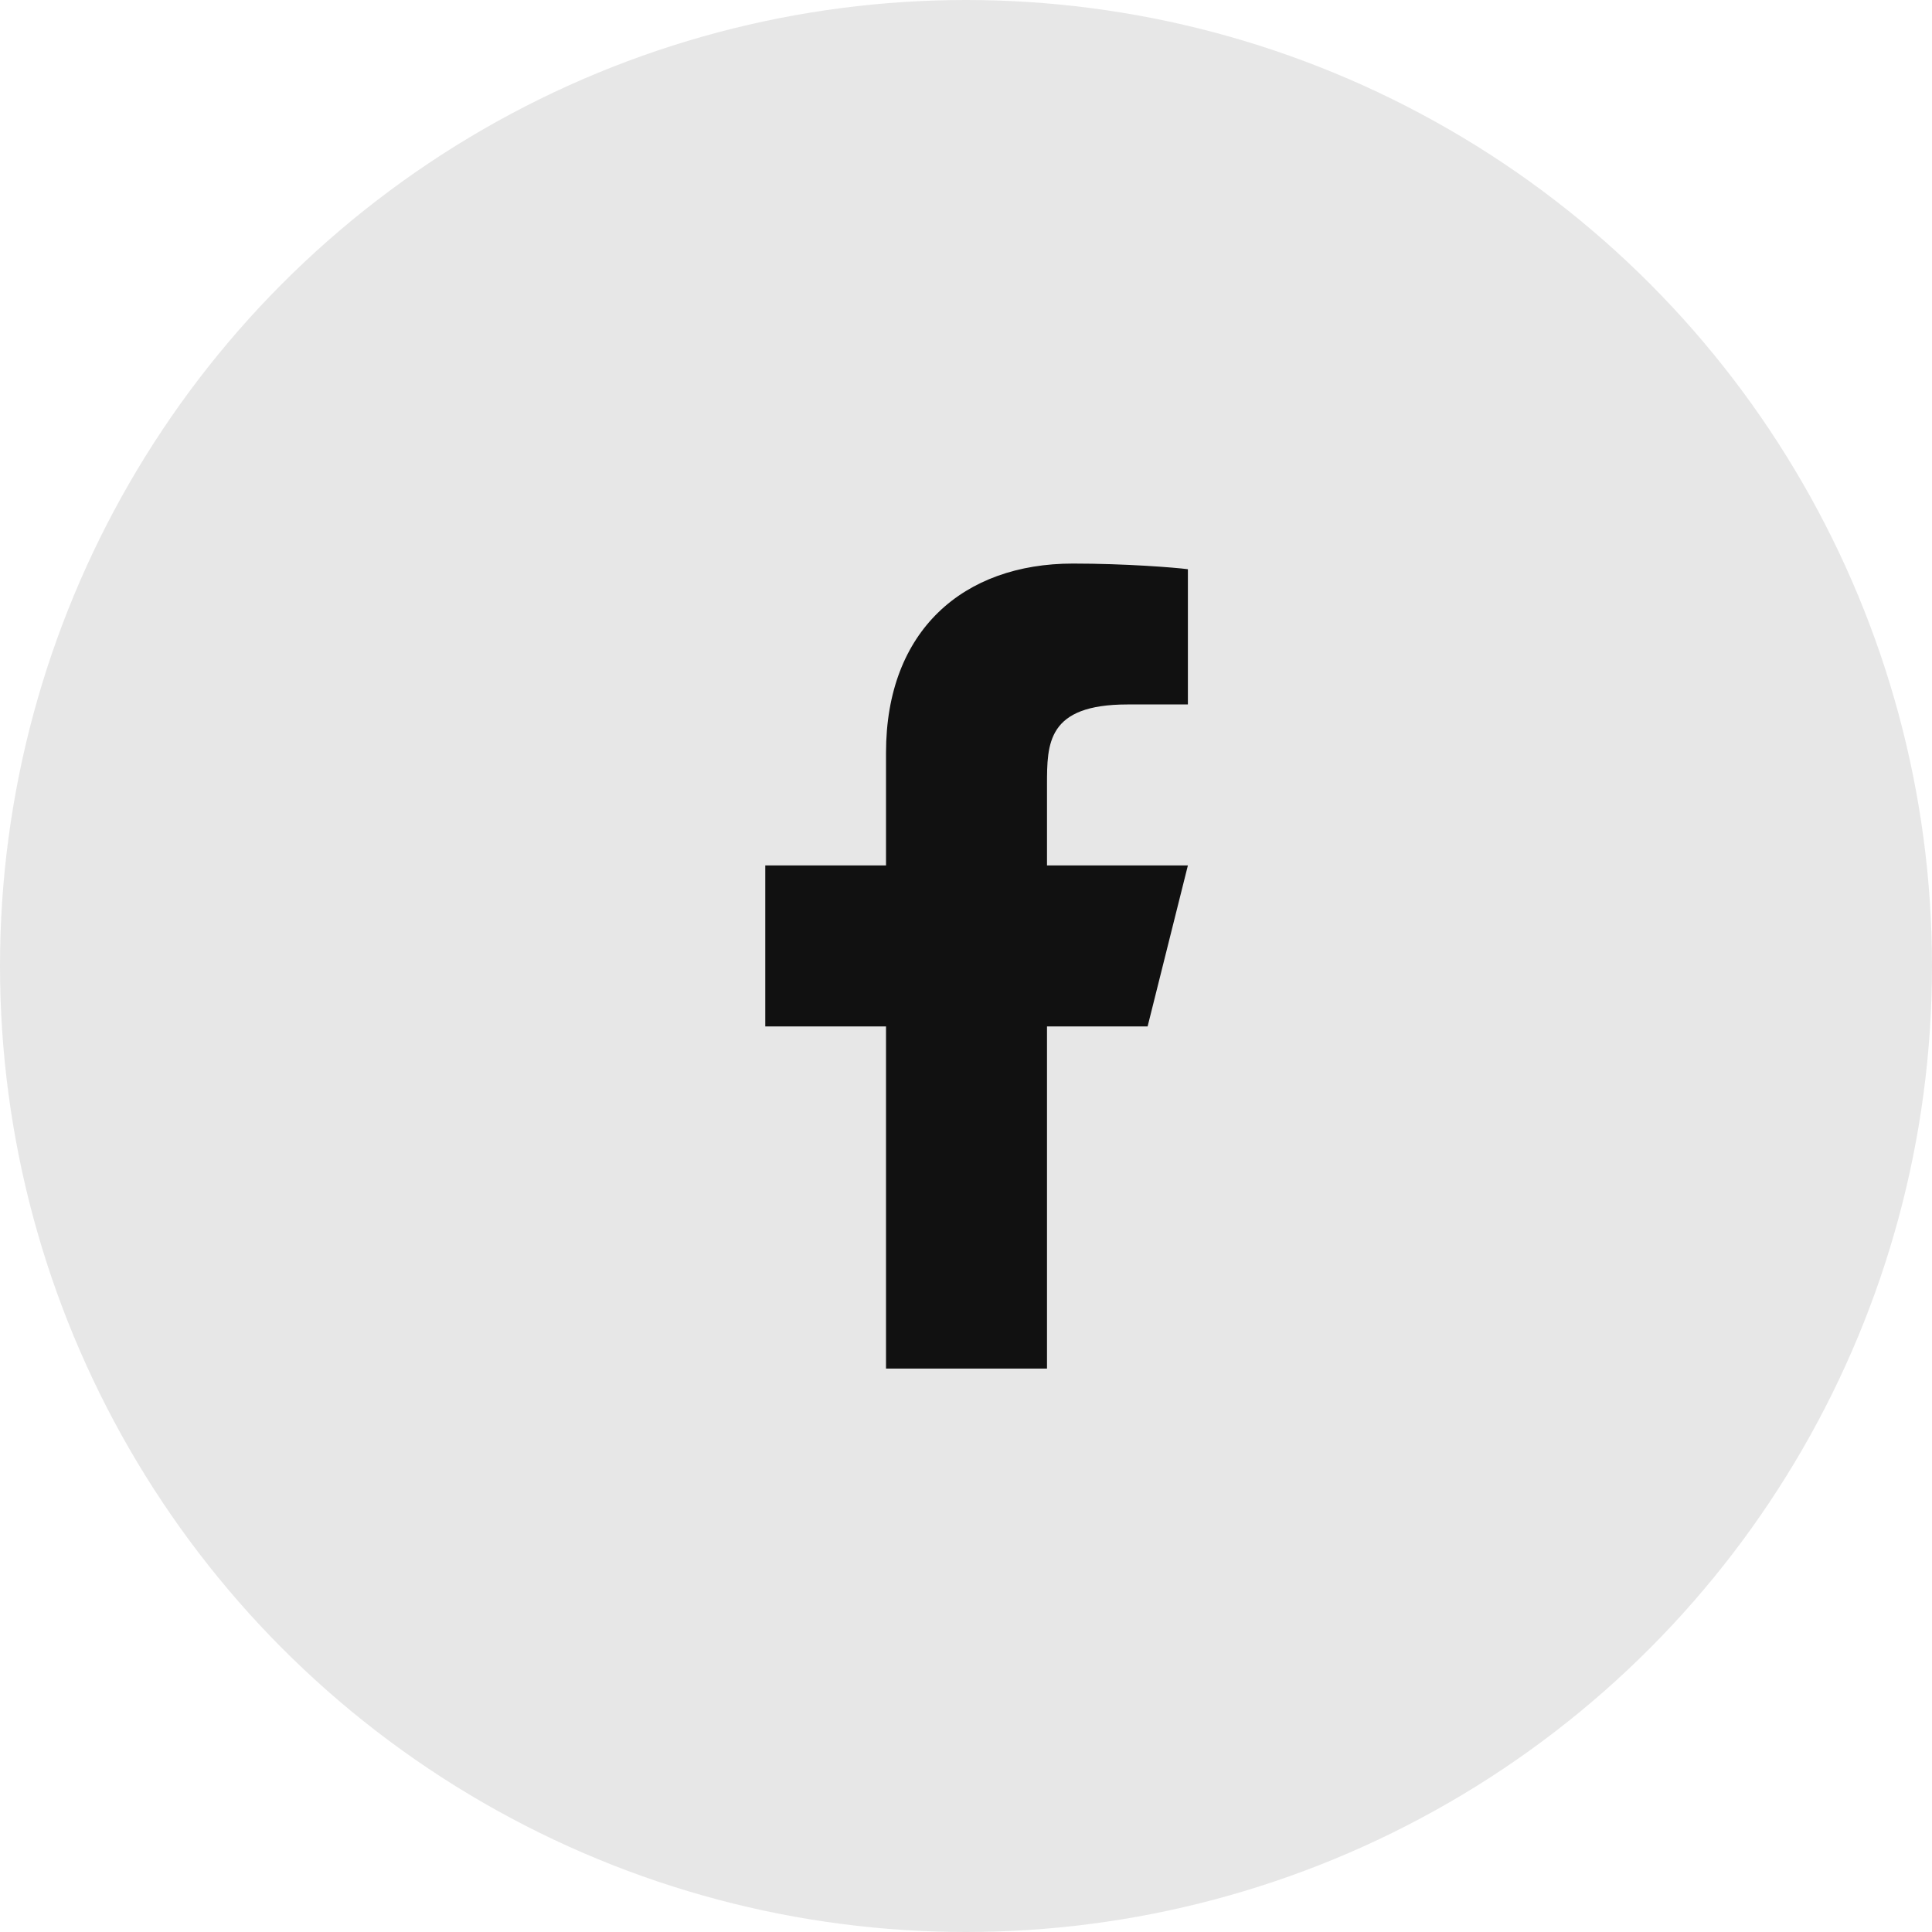
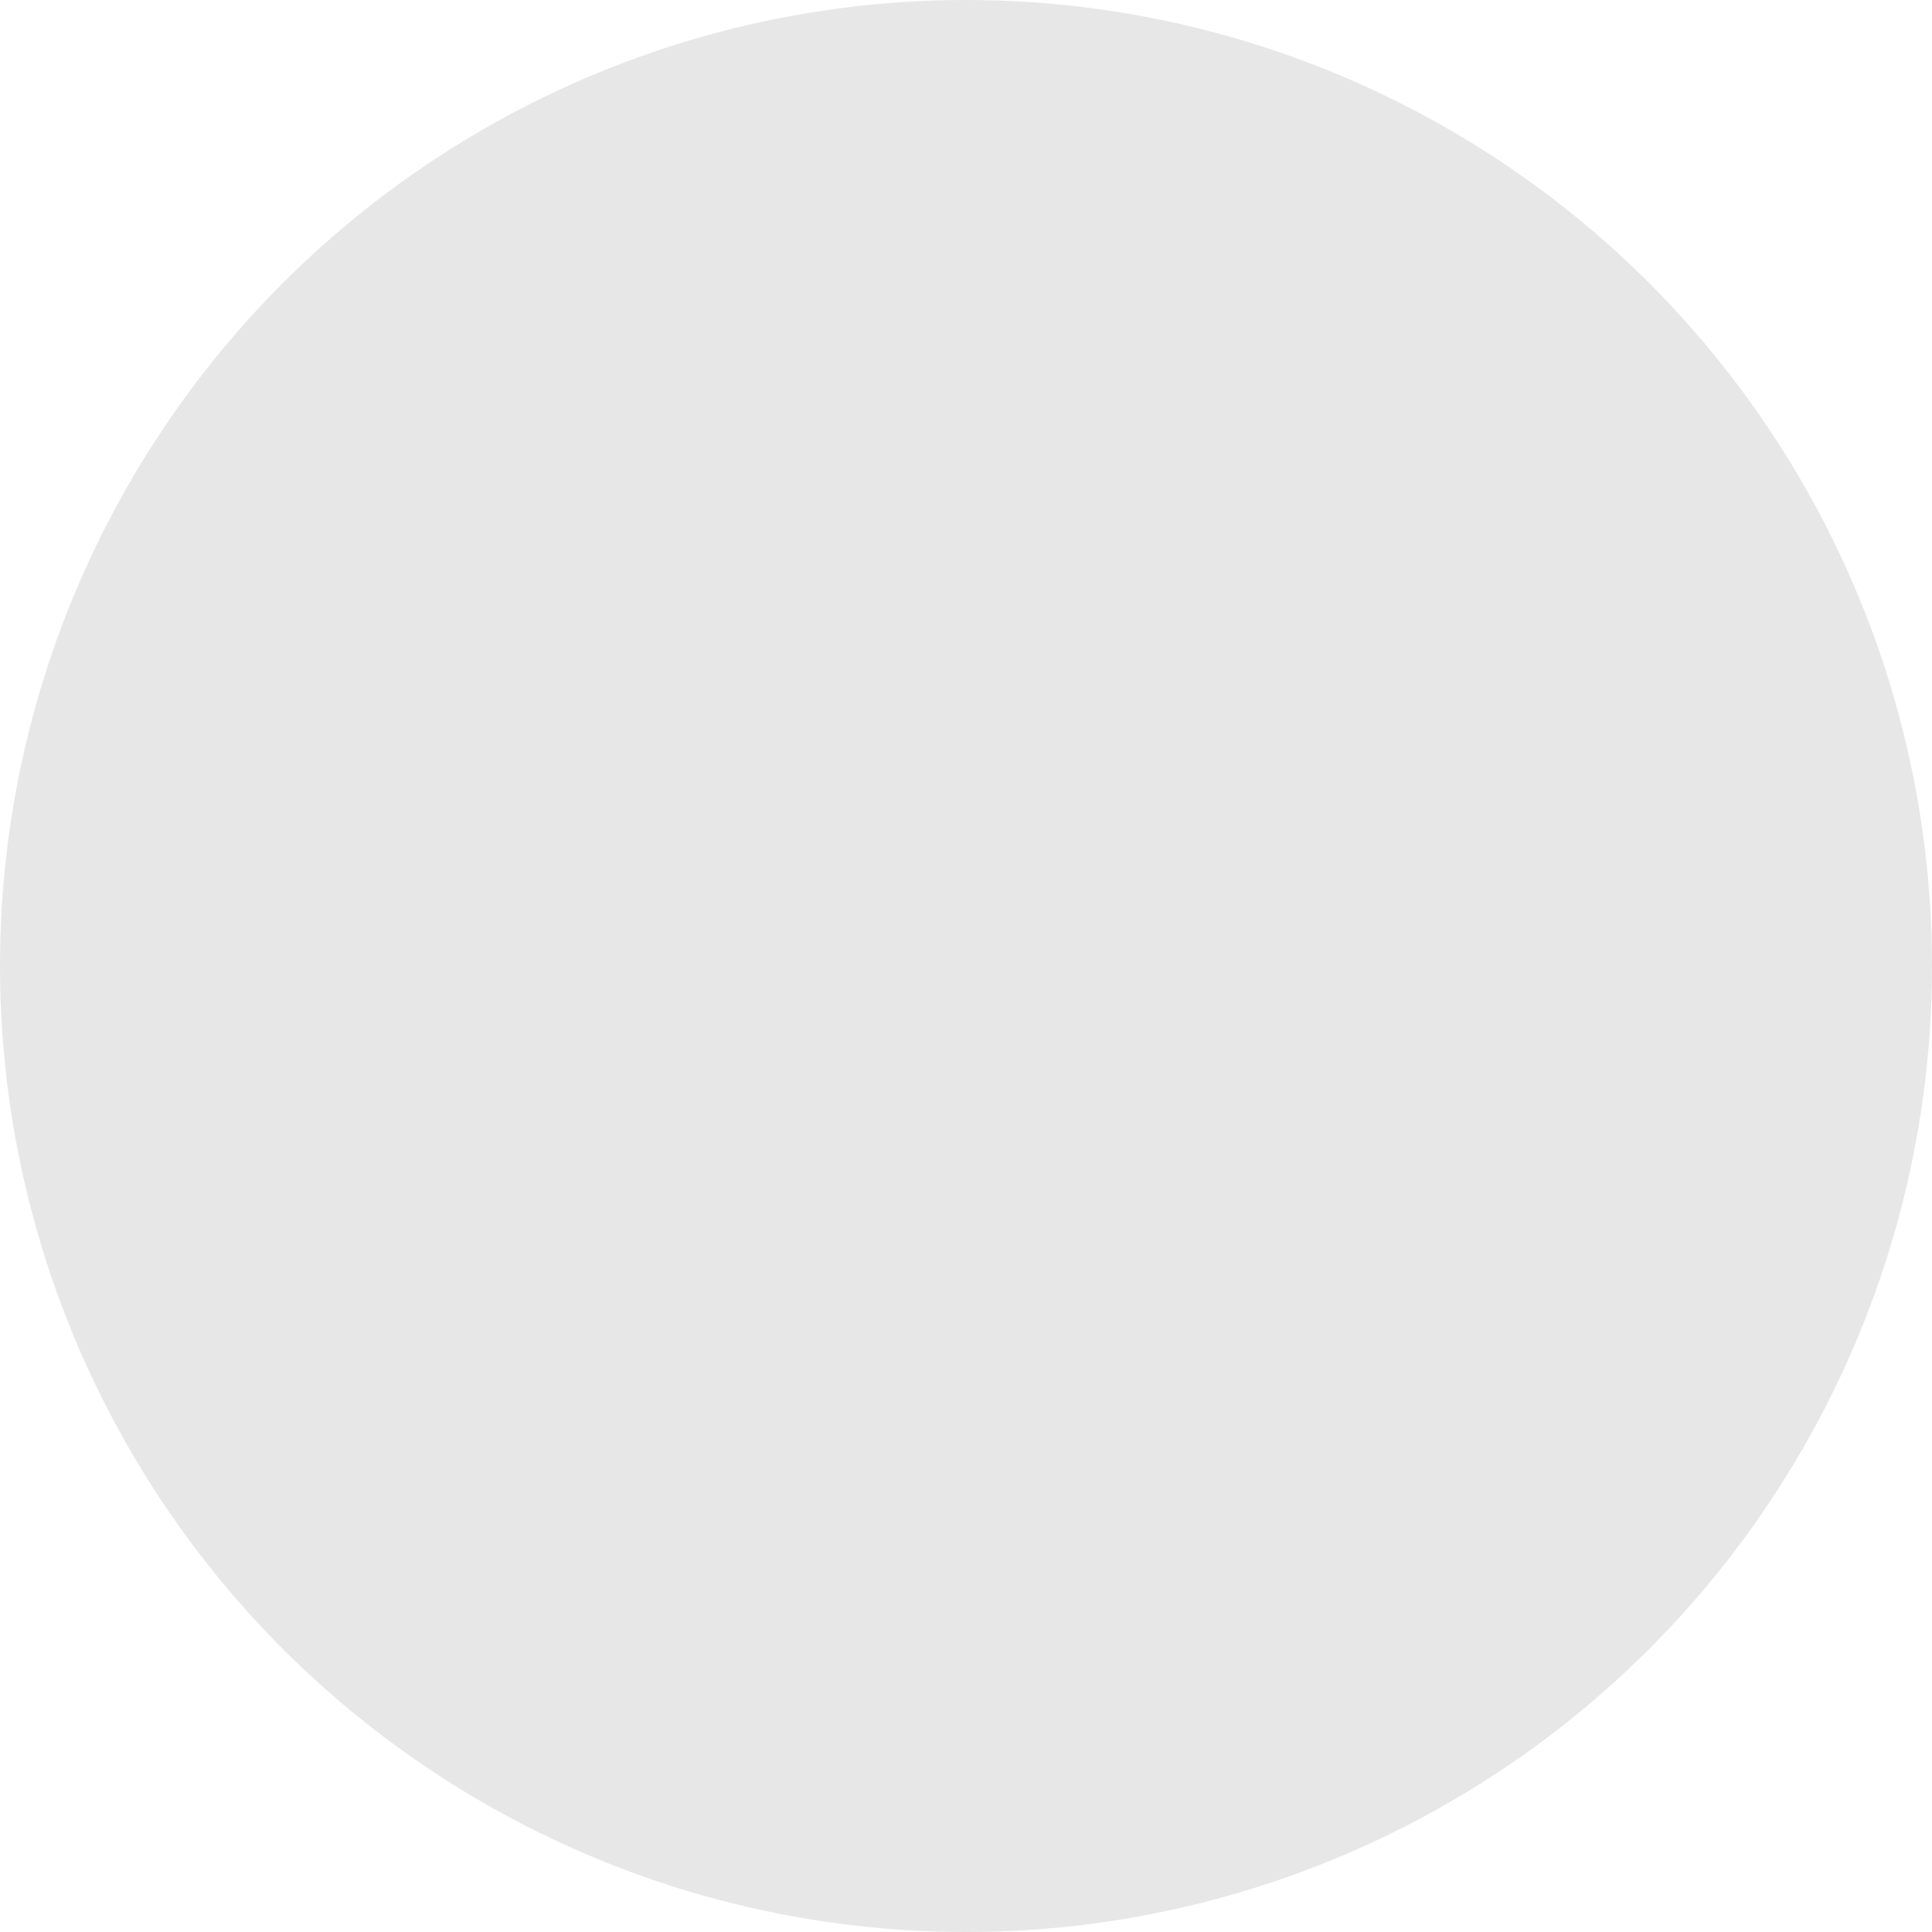
<svg xmlns="http://www.w3.org/2000/svg" width="40" height="40" viewBox="0 0 40 40" fill="none">
  <circle cx="20" cy="20" r="20" fill="#111111" fill-opacity="0.1" />
  <g clip-path="url(#clip0_207_2066)">
    <path d="M21.677 21.251H23.76L24.594 17.918H21.677V16.251C21.677 15.393 21.677 14.585 23.344 14.585H24.594V11.785C24.322 11.749 23.296 11.668 22.213 11.668C19.95 11.668 18.344 13.049 18.344 15.585V17.918H15.844V21.251H18.344V28.335H21.677V21.251Z" fill="#111111" />
  </g>
  <defs>
    <clipPath id="clip0_207_2066">
-       <rect width="20" height="20" fill="white" transform="translate(10 10)" />
-     </clipPath>
+       </clipPath>
  </defs>
</svg>